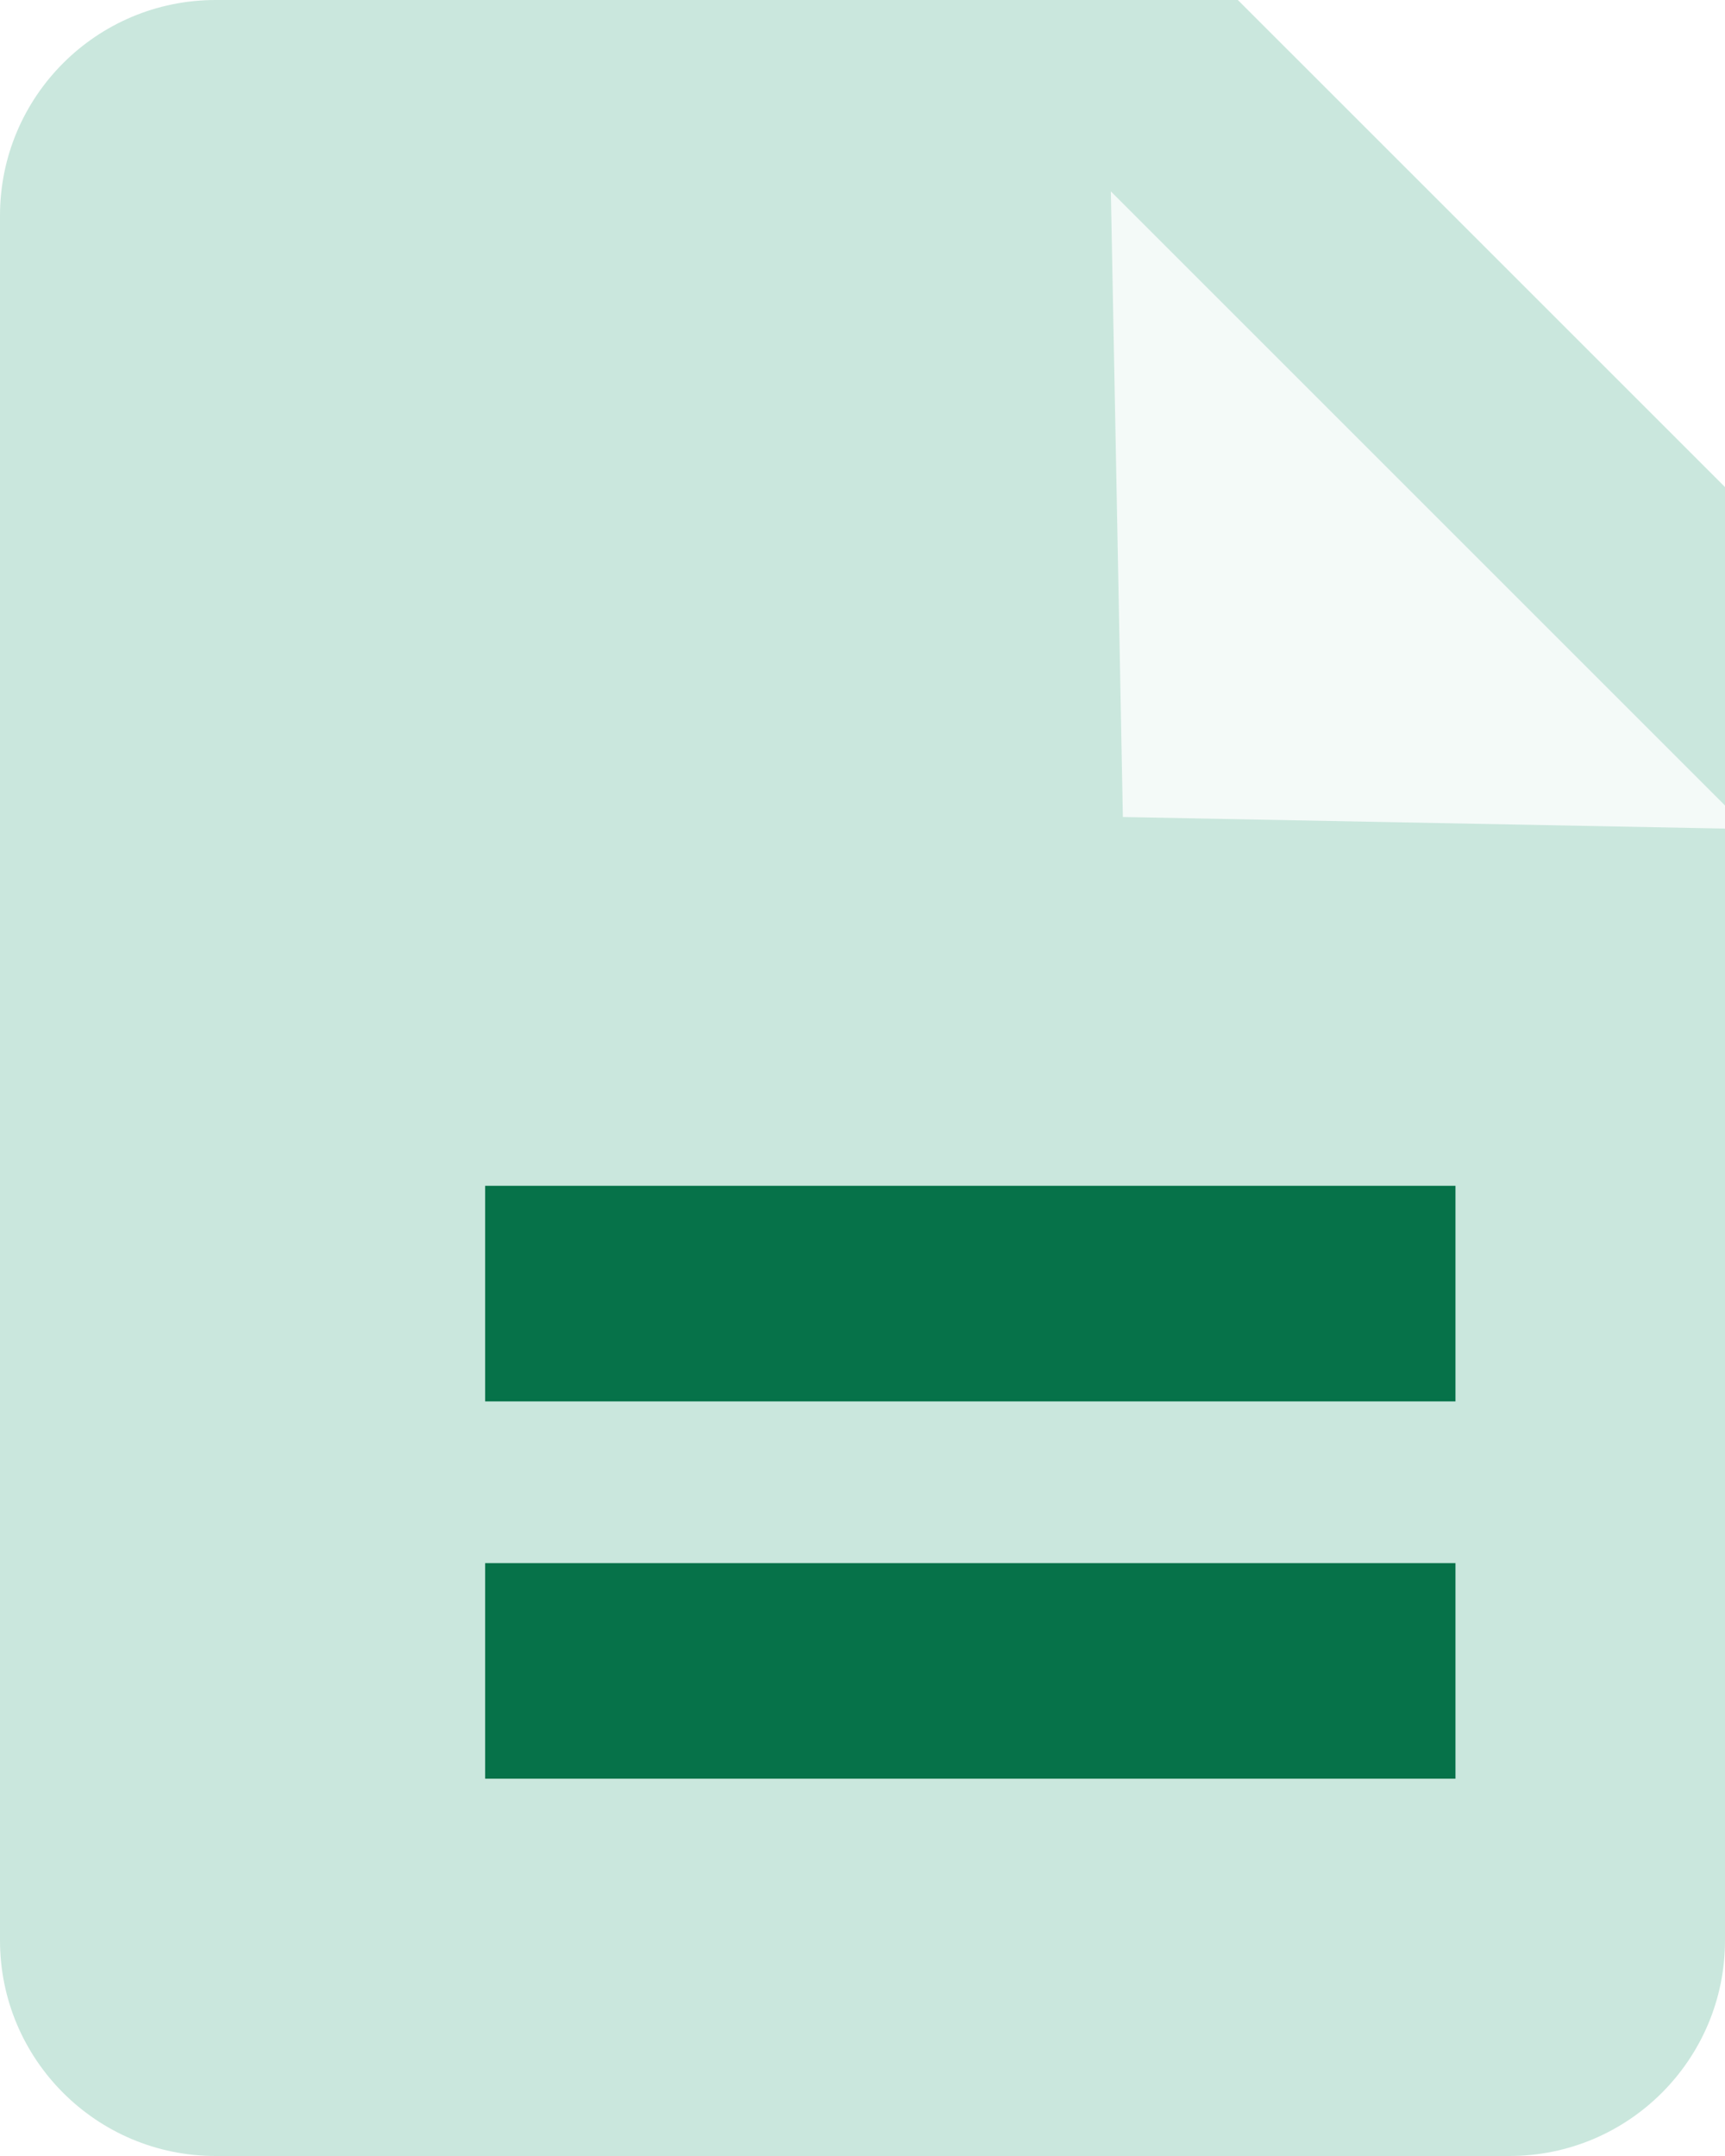
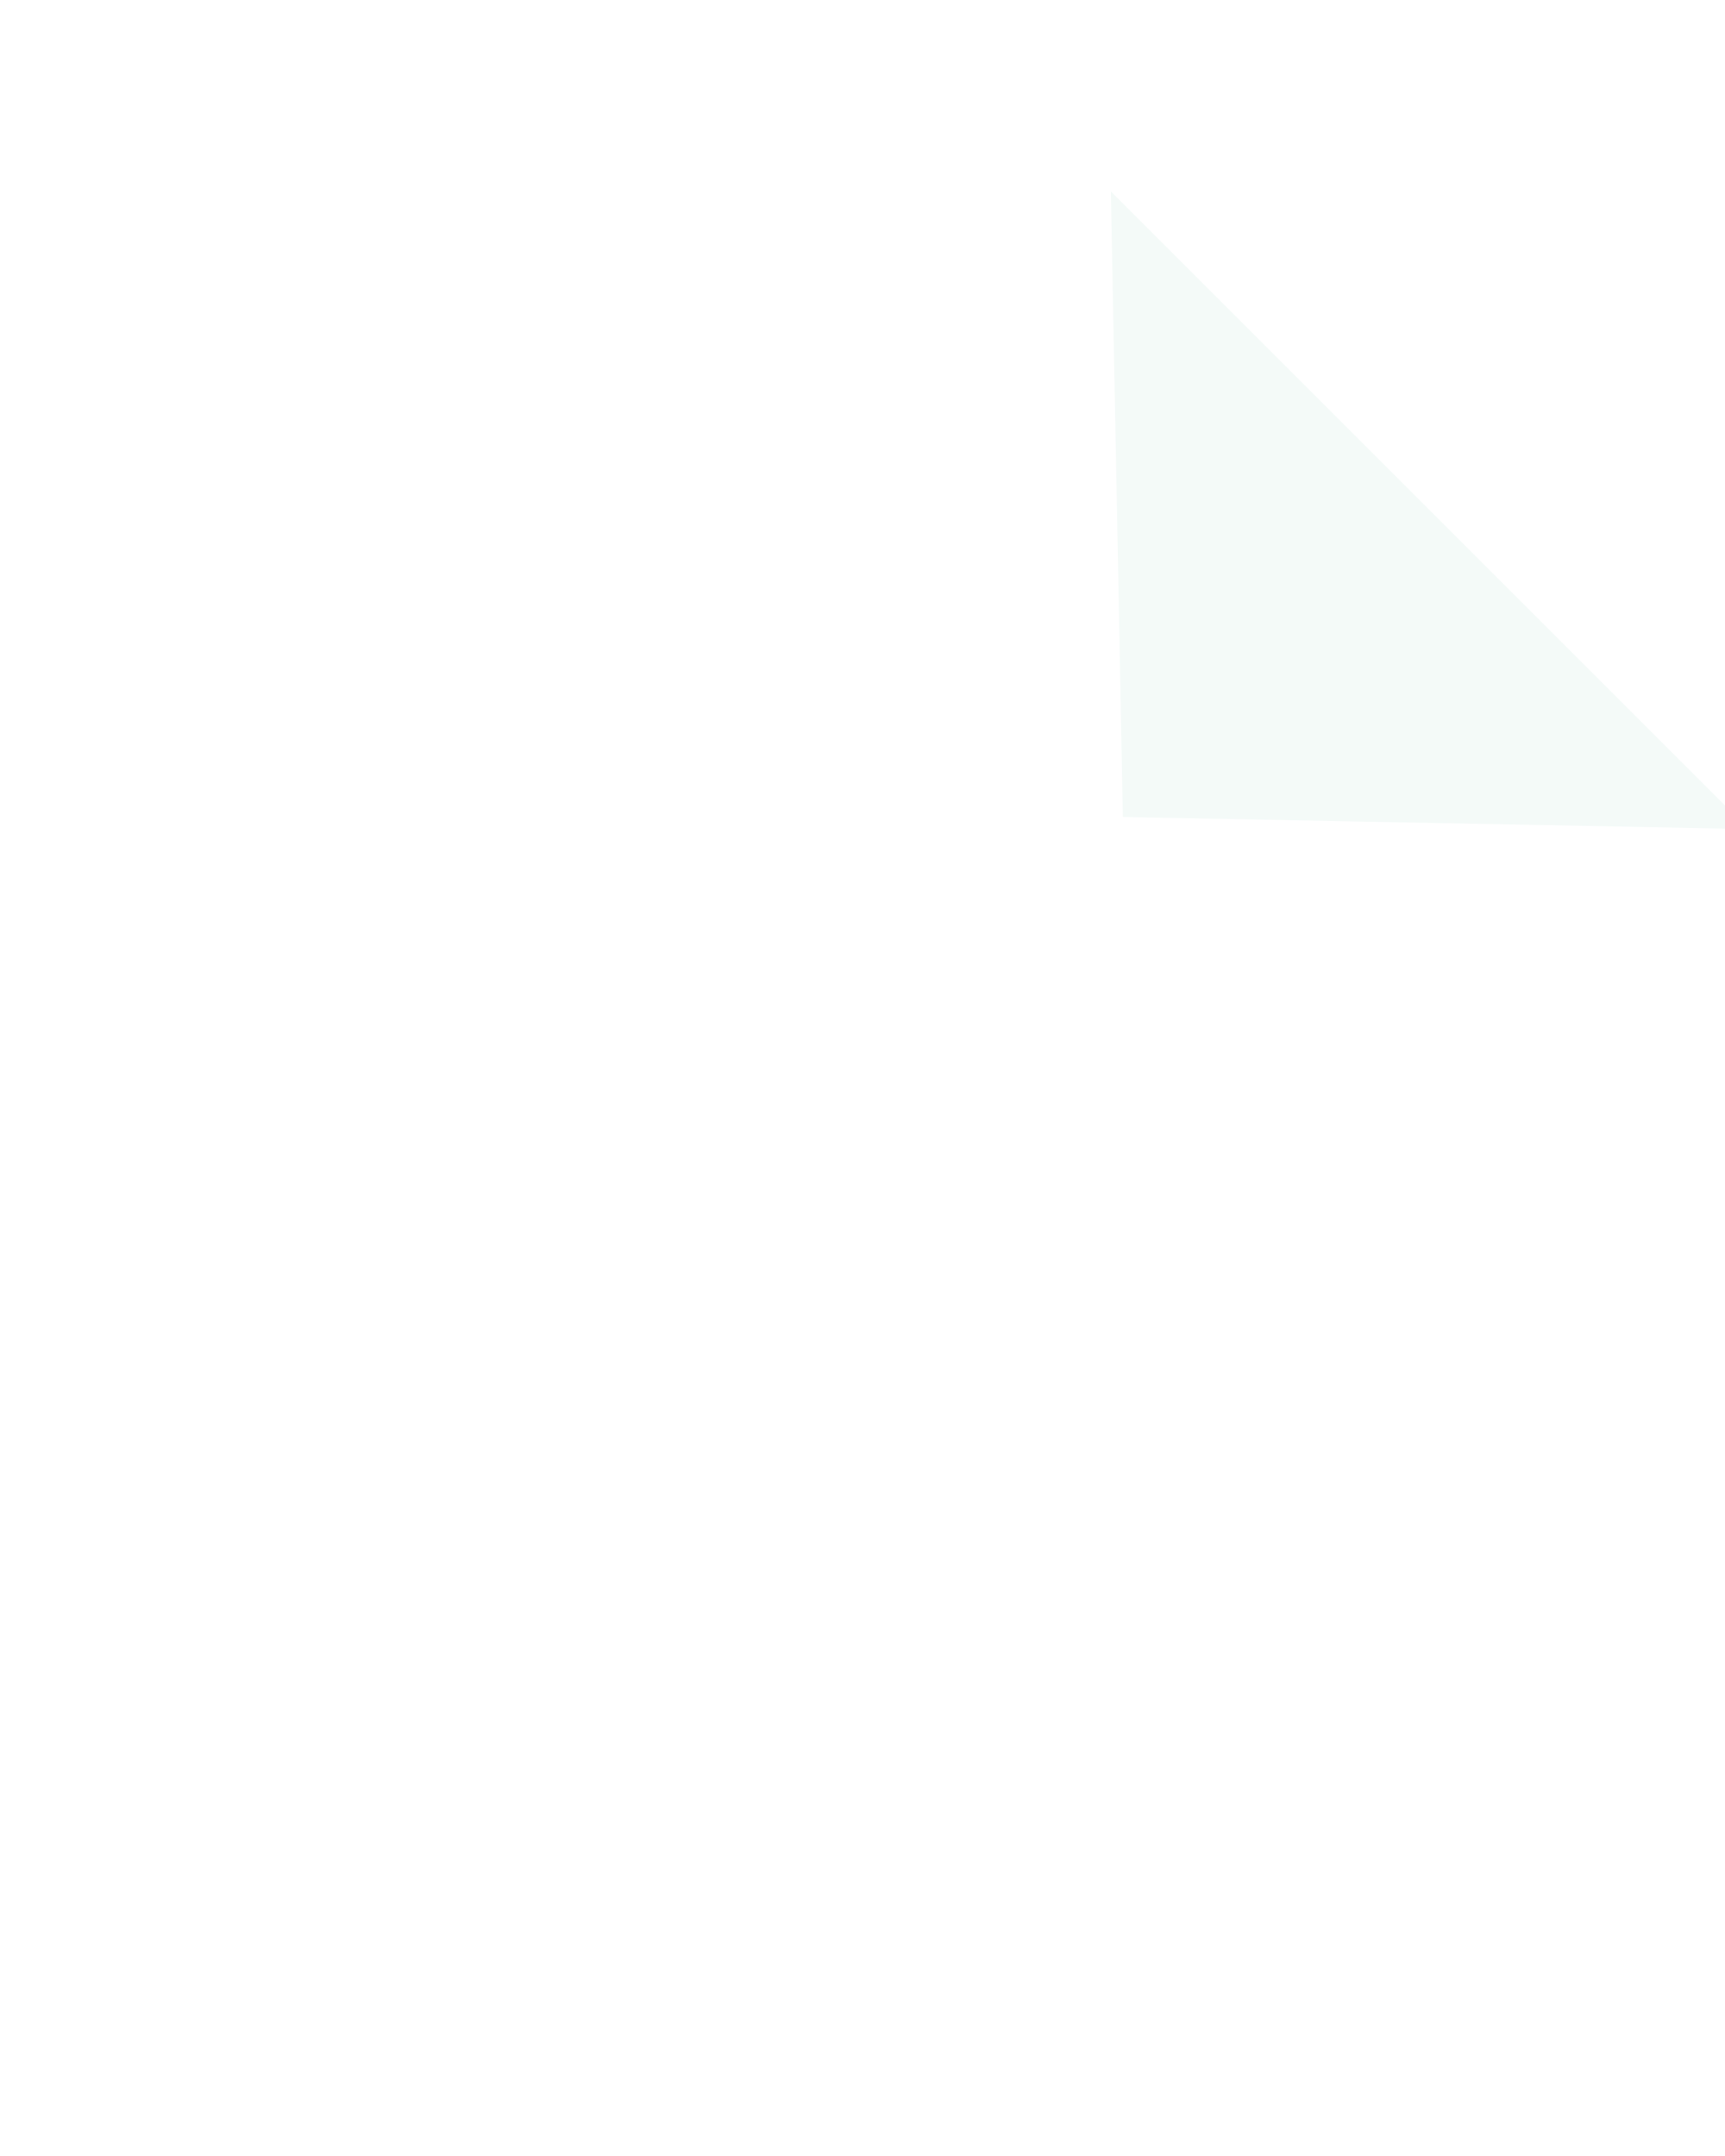
<svg xmlns="http://www.w3.org/2000/svg" width="32" height="40" viewBox="0 0 32 40" fill="none">
  <g clip-path="url(#clip0_549_20)">
-     <path d="M0 4C0 1.791 1.791 0 4 0H28C30.209 0 32 1.791 32 4V36C32 38.209 30.209 40 28 40H4C1.791 40 0 38.209 0 36V4Z" fill="#CAE7DD" />
    <g filter="url(#filter0_d_549_20)">
-       <line x1="7" y1="22" x2="25" y2="22" stroke="#067249" stroke-width="4" />
-     </g>
+       </g>
    <g filter="url(#filter1_d_549_20)">
-       <line x1="7" y1="29" x2="25" y2="29" stroke="#067249" stroke-width="4" />
-     </g>
+       </g>
    <g filter="url(#filter2_d_549_20)">
      <path d="M18.83 13.158L18.607 1.551L30.437 13.381L18.83 13.158Z" fill="#F4FAF8" />
    </g>
-     <path d="M31.836 0.133L32.921 9.957L22.011 -0.952L31.836 0.133Z" fill="white" />
  </g>
  <defs>
    <filter id="filter0_d_549_20" x="5" y="18" width="26" height="12" filterUnits="userSpaceOnUse" color-interpolation-filters="sRGB">
      <feFlood flood-opacity="0" result="BackgroundImageFix" />
      <feColorMatrix in="SourceAlpha" type="matrix" values="0 0 0 0 0 0 0 0 0 0 0 0 0 0 0 0 0 0 127 0" result="hardAlpha" />
      <feOffset dx="2" dy="2" />
      <feGaussianBlur stdDeviation="2" />
      <feComposite in2="hardAlpha" operator="out" />
      <feColorMatrix type="matrix" values="0 0 0 0 0.024 0 0 0 0 0.447 0 0 0 0 0.286 0 0 0 0.25 0" />
      <feBlend mode="normal" in2="BackgroundImageFix" result="effect1_dropShadow_549_20" />
      <feBlend mode="normal" in="SourceGraphic" in2="effect1_dropShadow_549_20" result="shape" />
    </filter>
    <filter id="filter1_d_549_20" x="5" y="25" width="26" height="12" filterUnits="userSpaceOnUse" color-interpolation-filters="sRGB">
      <feFlood flood-opacity="0" result="BackgroundImageFix" />
      <feColorMatrix in="SourceAlpha" type="matrix" values="0 0 0 0 0 0 0 0 0 0 0 0 0 0 0 0 0 0 127 0" result="hardAlpha" />
      <feOffset dx="2" dy="2" />
      <feGaussianBlur stdDeviation="2" />
      <feComposite in2="hardAlpha" operator="out" />
      <feColorMatrix type="matrix" values="0 0 0 0 0.024 0 0 0 0 0.447 0 0 0 0 0.286 0 0 0 0.25 0" />
      <feBlend mode="normal" in2="BackgroundImageFix" result="effect1_dropShadow_549_20" />
      <feBlend mode="normal" in="SourceGraphic" in2="effect1_dropShadow_549_20" result="shape" />
    </filter>
    <filter id="filter2_d_549_20" x="16.606" y="-0.449" width="19.83" height="19.831" filterUnits="userSpaceOnUse" color-interpolation-filters="sRGB">
      <feFlood flood-opacity="0" result="BackgroundImageFix" />
      <feColorMatrix in="SourceAlpha" type="matrix" values="0 0 0 0 0 0 0 0 0 0 0 0 0 0 0 0 0 0 127 0" result="hardAlpha" />
      <feOffset dx="2" dy="2" />
      <feGaussianBlur stdDeviation="2" />
      <feComposite in2="hardAlpha" operator="out" />
      <feColorMatrix type="matrix" values="0 0 0 0 0.024 0 0 0 0 0.447 0 0 0 0 0.286 0 0 0 0.25 0" />
      <feBlend mode="normal" in2="BackgroundImageFix" result="effect1_dropShadow_549_20" />
      <feBlend mode="normal" in="SourceGraphic" in2="effect1_dropShadow_549_20" result="shape" />
    </filter>
    <clipPath id="clip0_549_20">
      <rect width="32" height="40" fill="white" />
    </clipPath>
  </defs>
</svg>